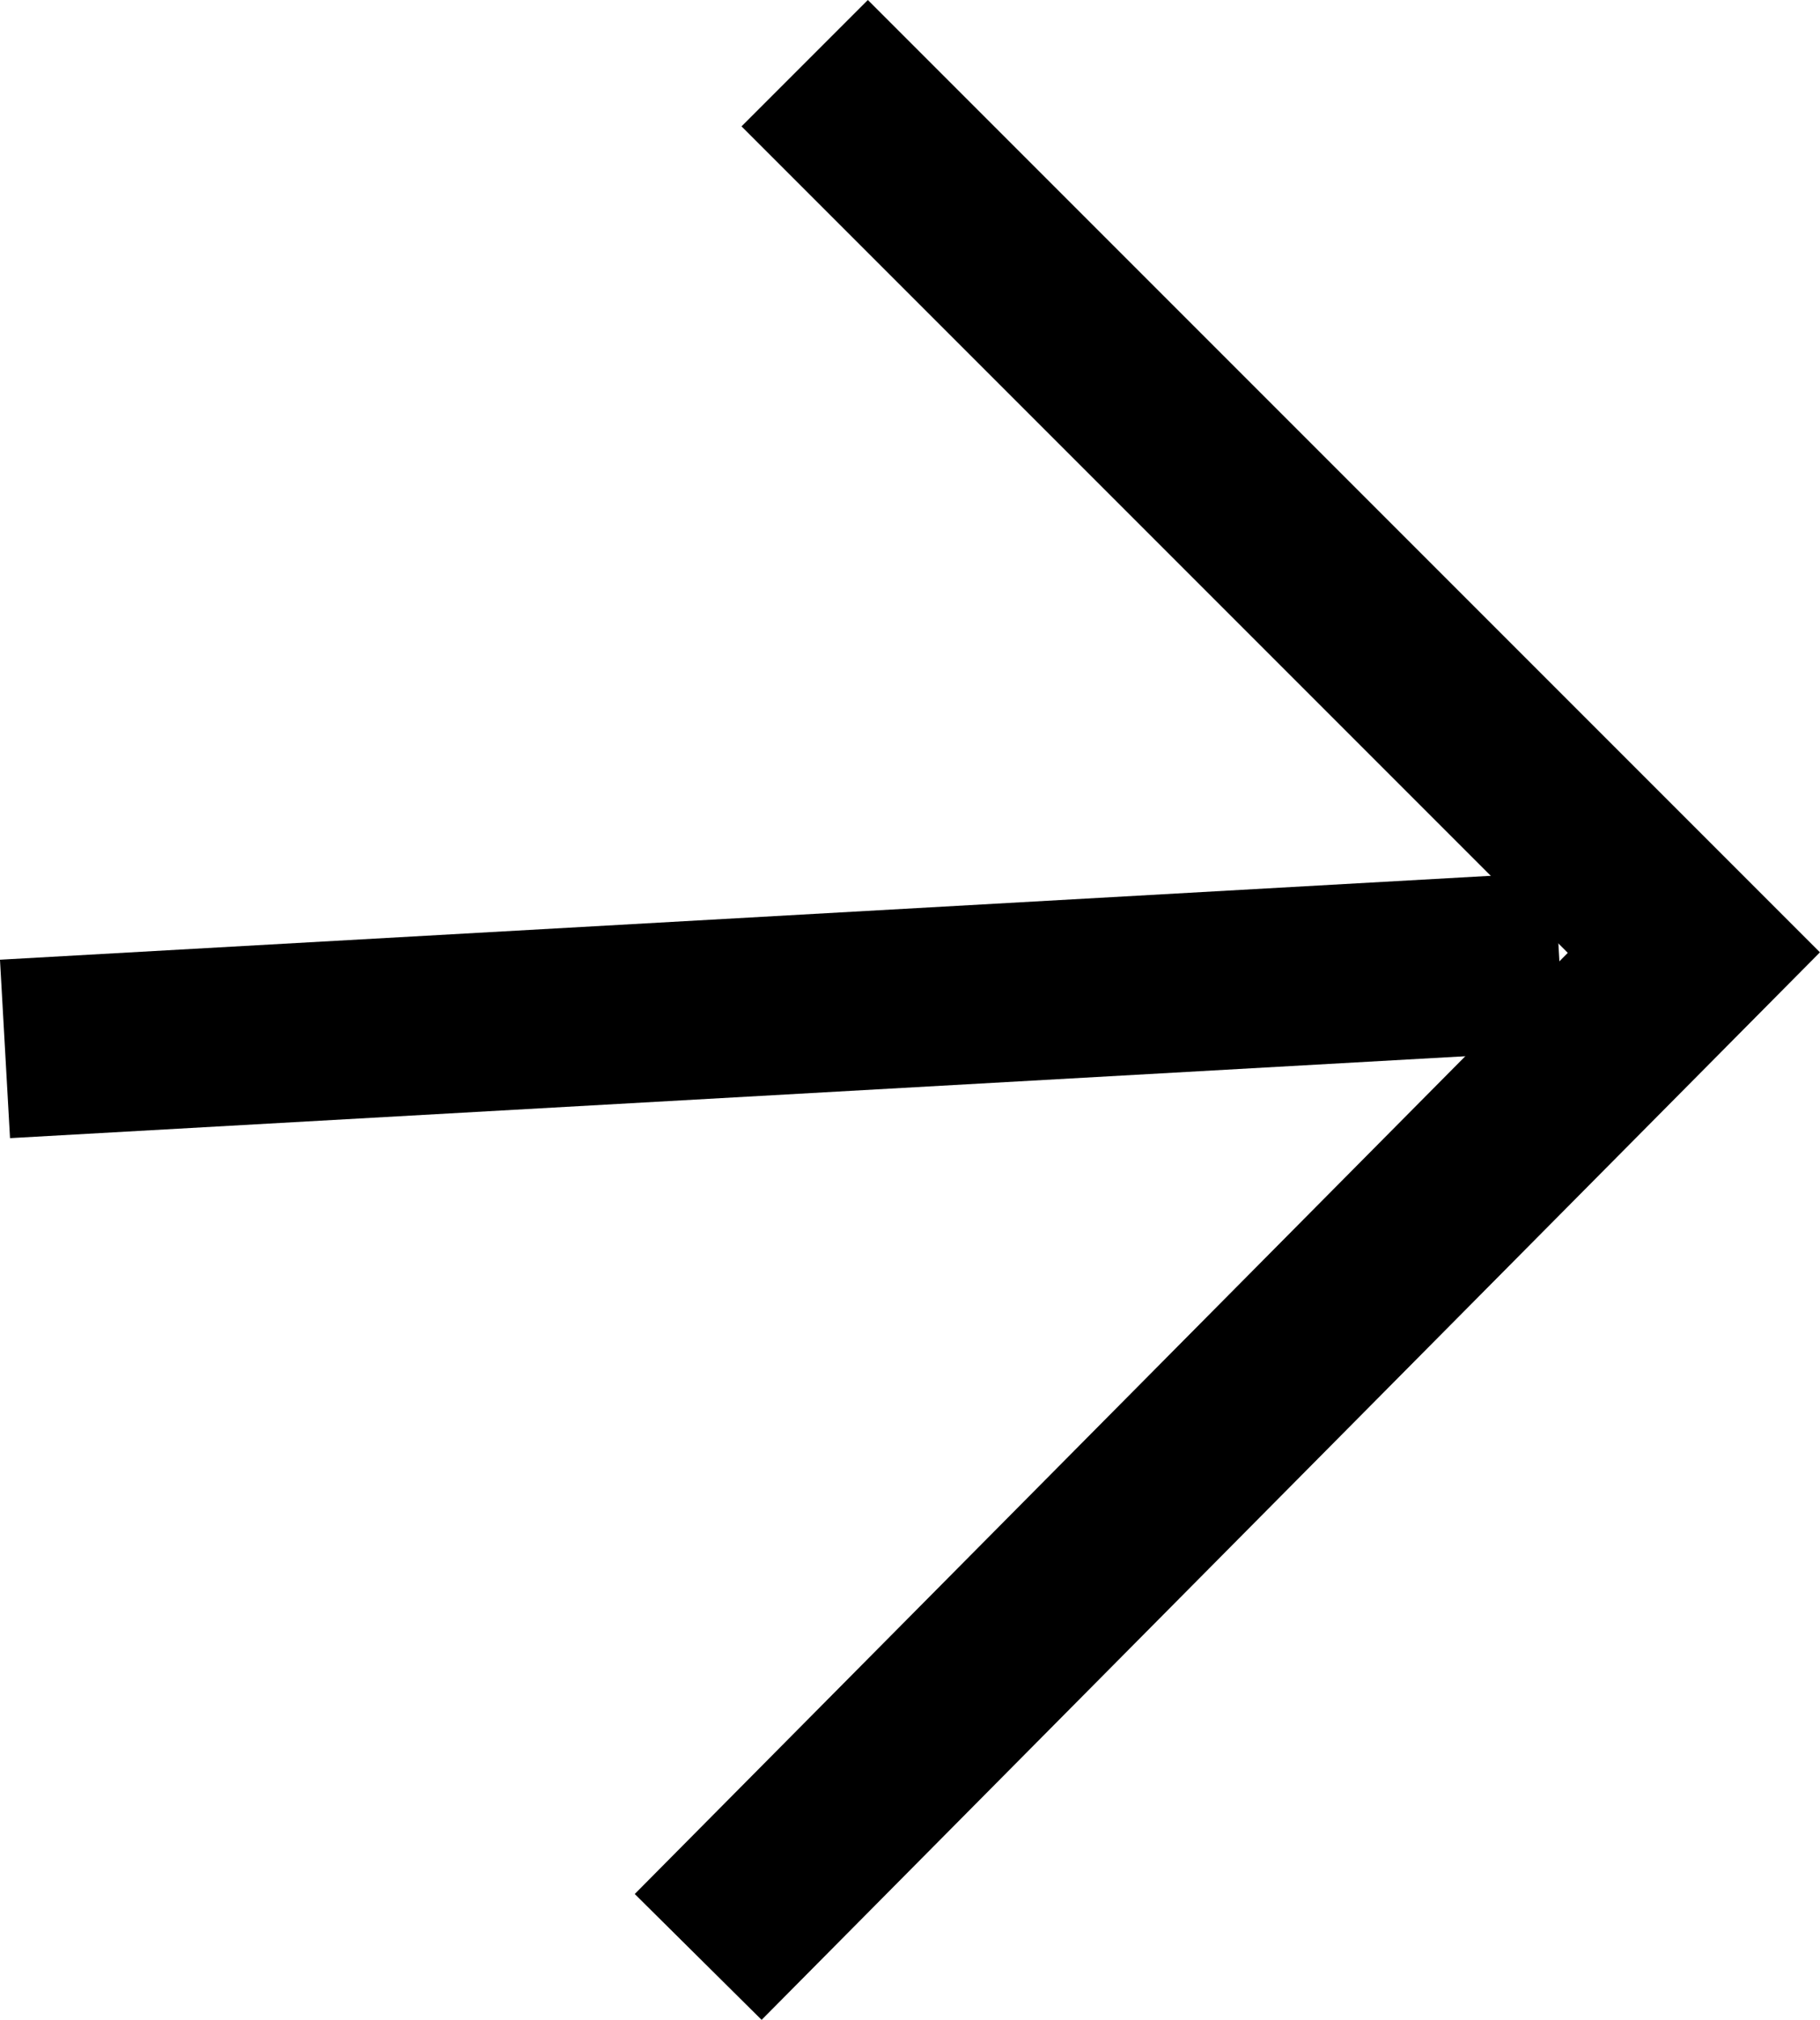
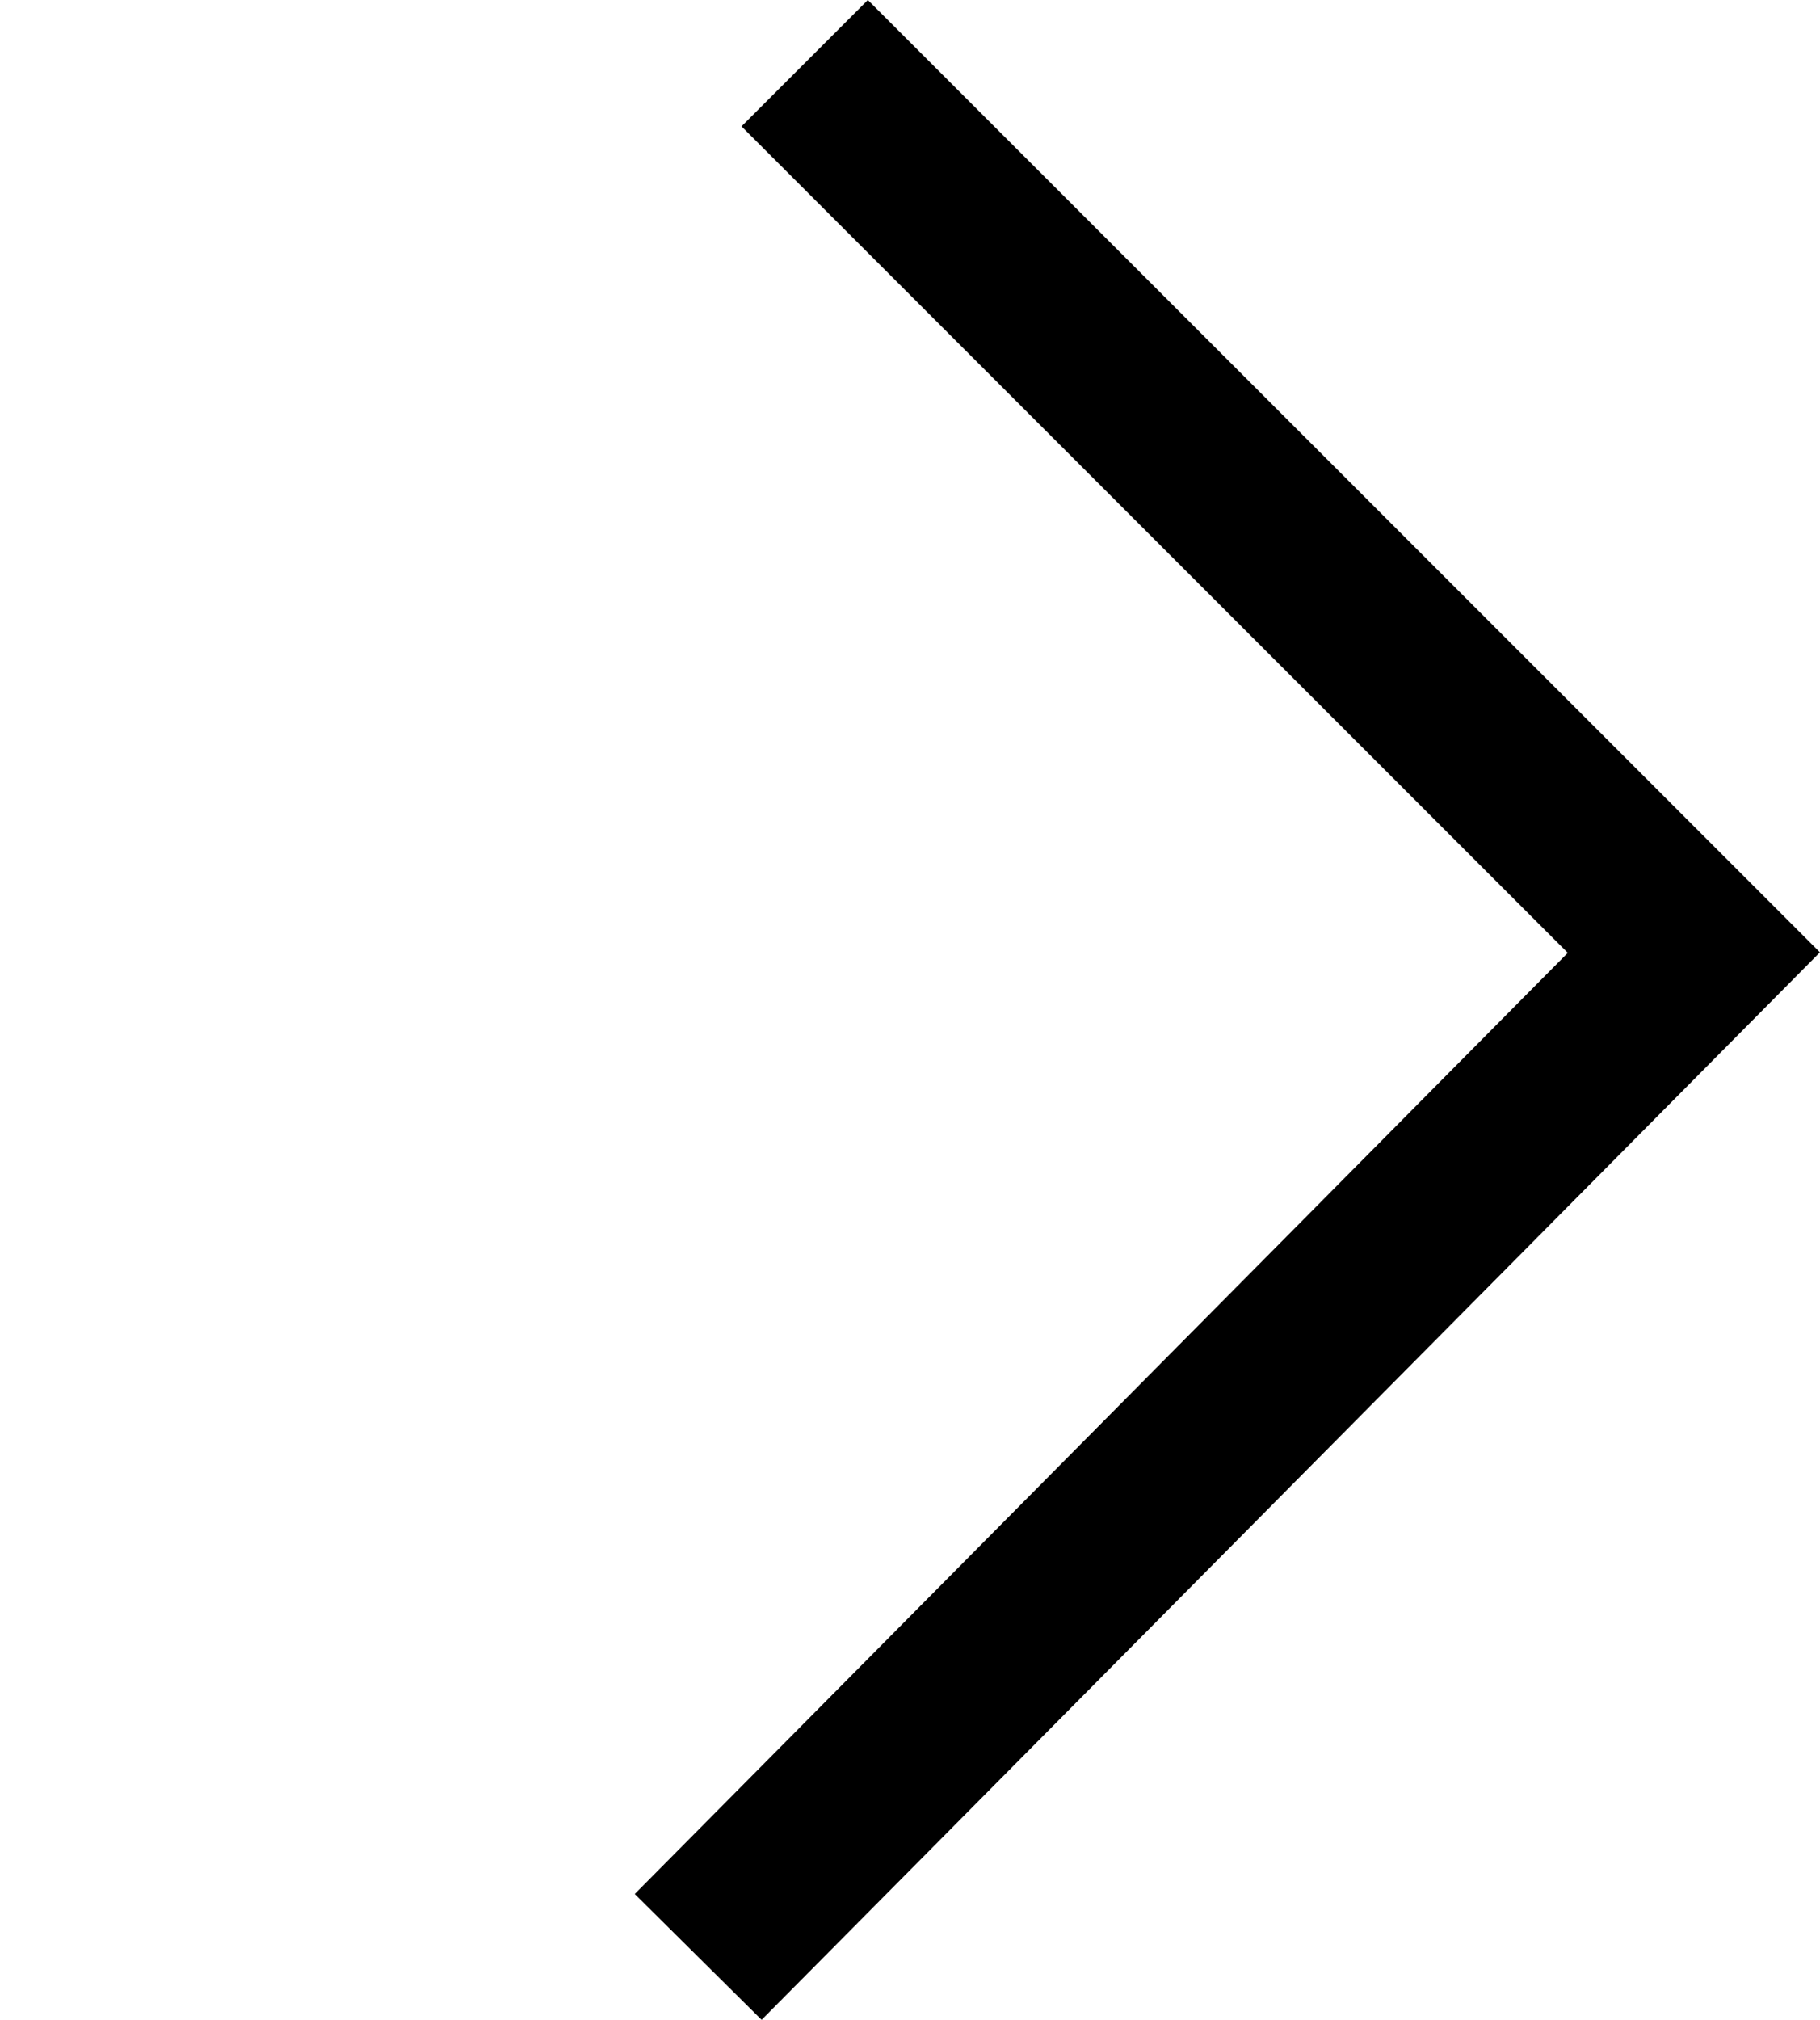
<svg xmlns="http://www.w3.org/2000/svg" width="20.372" height="22.603" viewBox="0 0 20.372 22.603">
  <g id="Groupe_620" data-name="Groupe 620" transform="translate(0.65 1.177)">
    <path id="Tracé_996" data-name="Tracé 996" d="M0,0,9.953,9.953-1.192,21.192" transform="translate(8.357 -0.47)" fill="none" stroke="#000" stroke-miterlimit="10" stroke-width="2" />
-     <line id="Ligne_1" data-name="Ligne 1" x1="17.399" y2="0.979" transform="translate(-0.594 9.582)" fill="none" stroke="#000" stroke-miterlimit="10" stroke-width="2" />
  </g>
</svg>